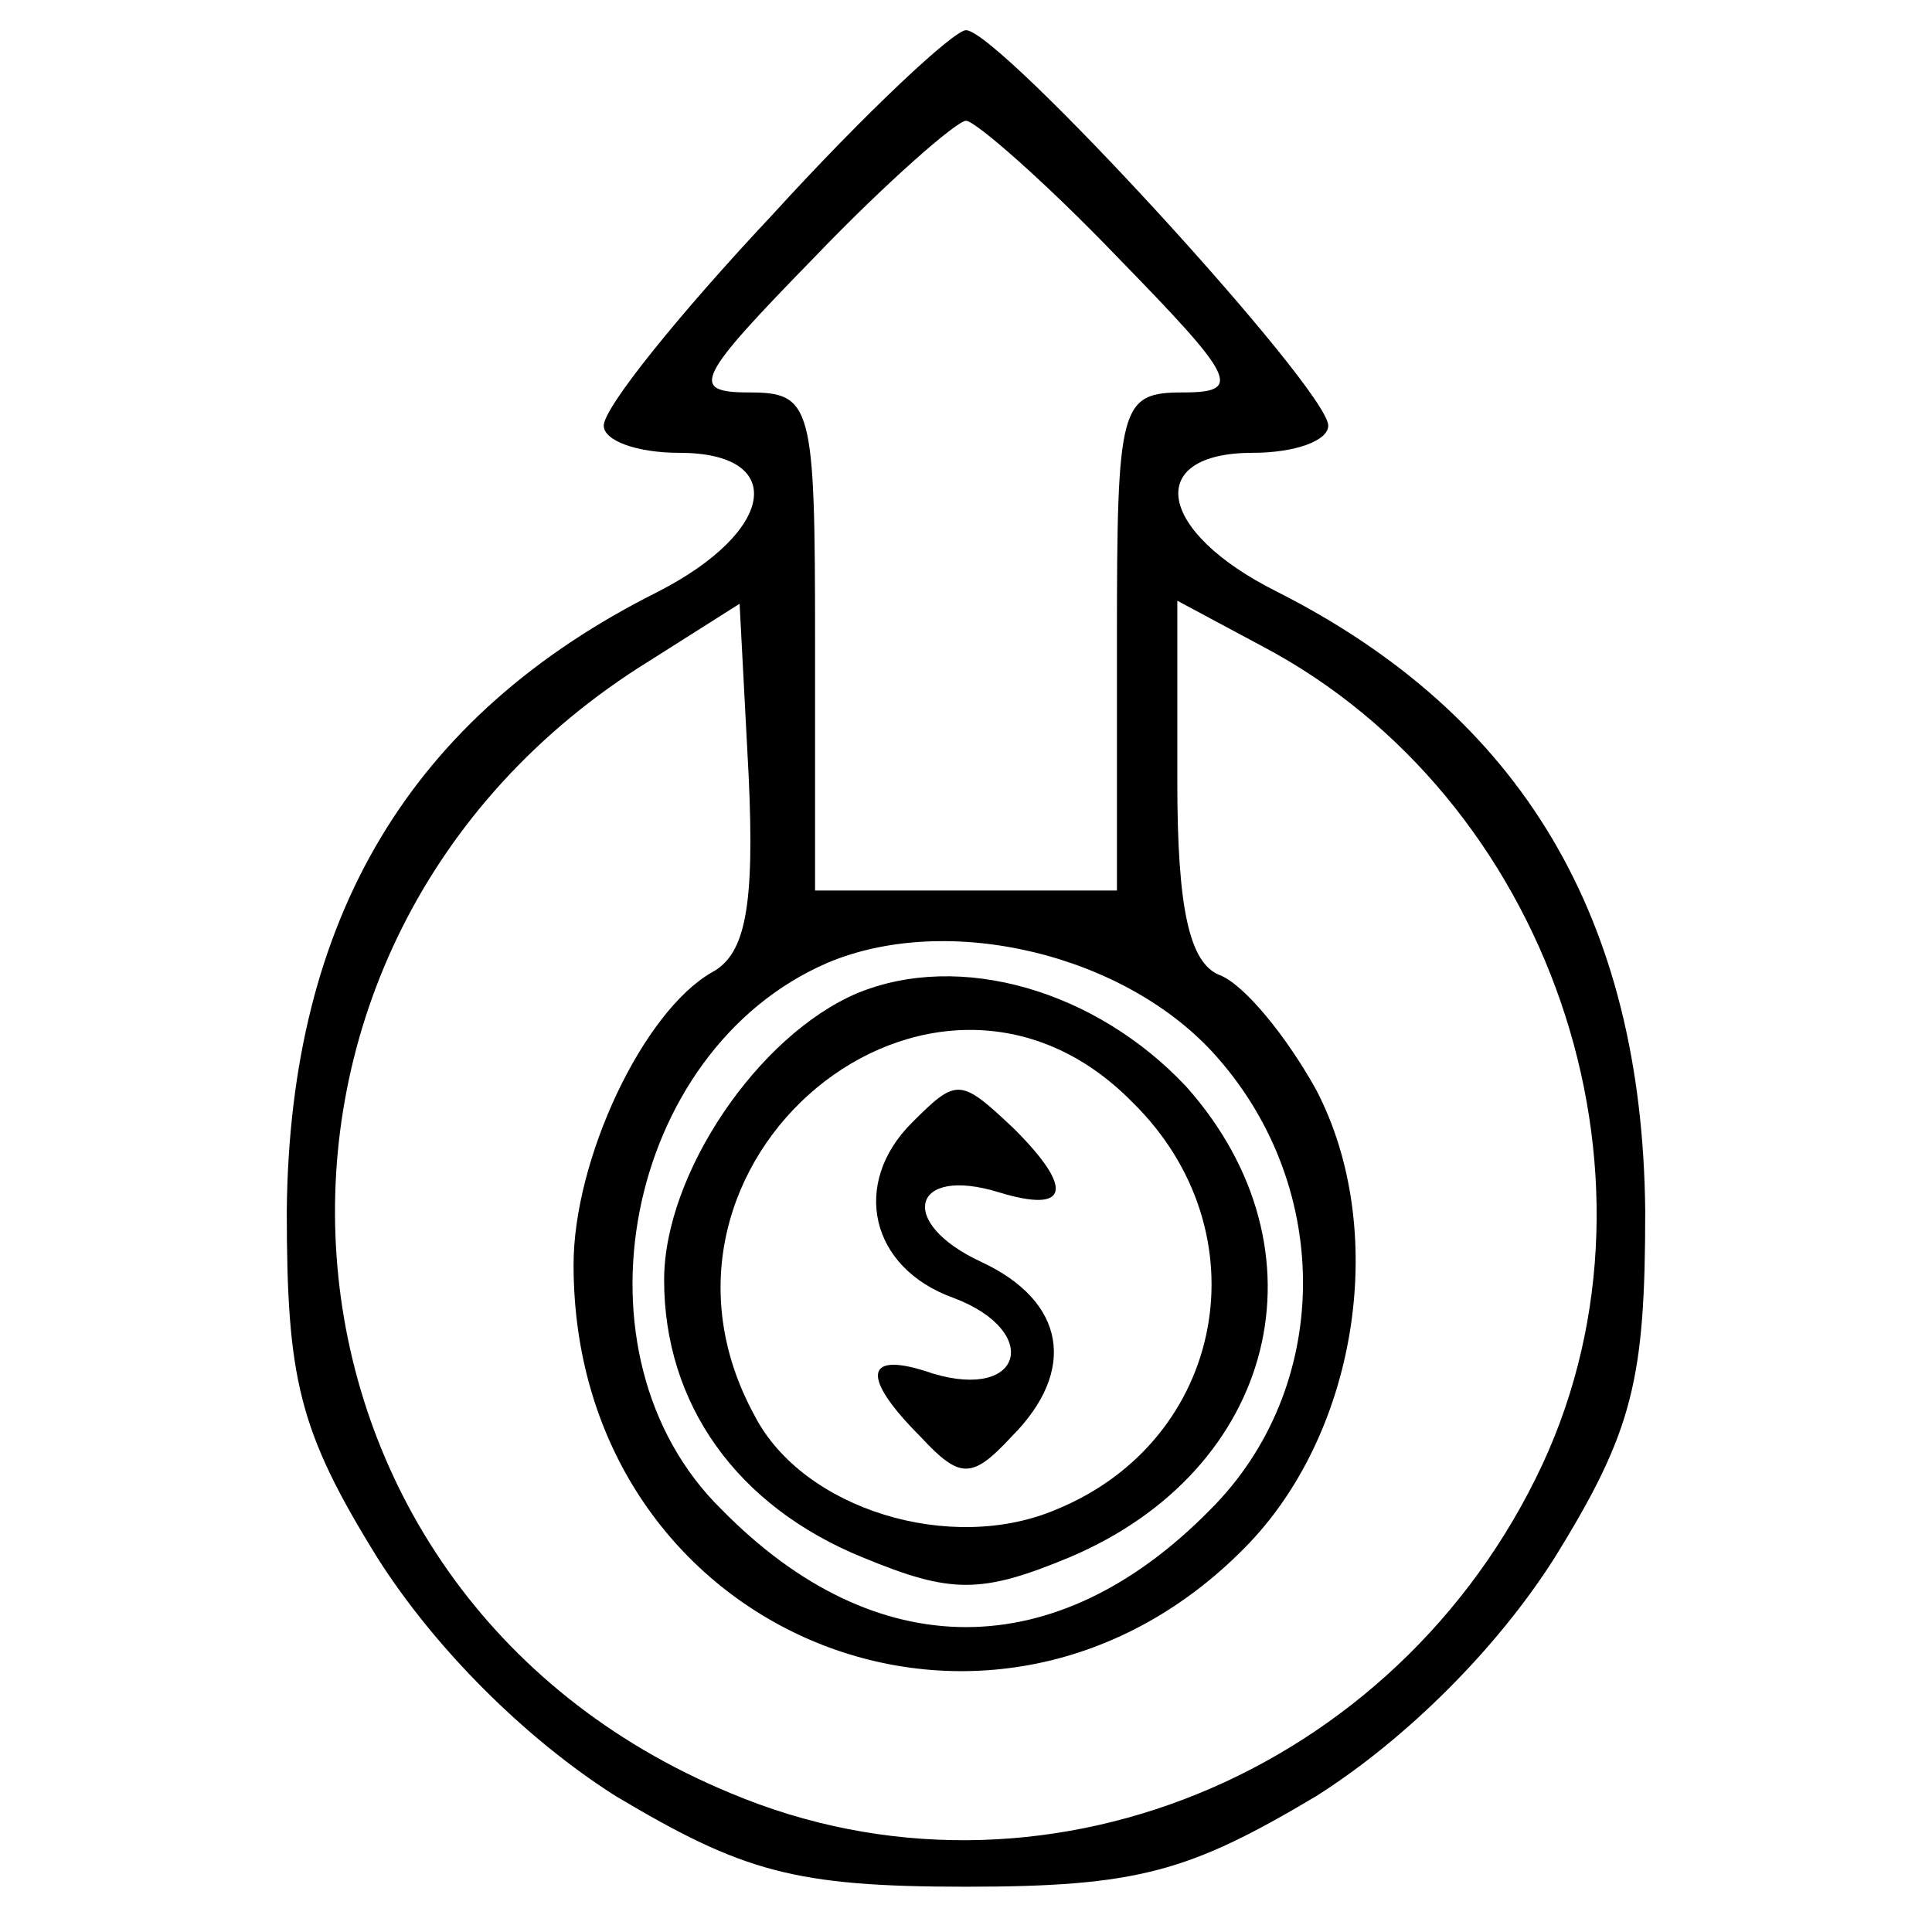
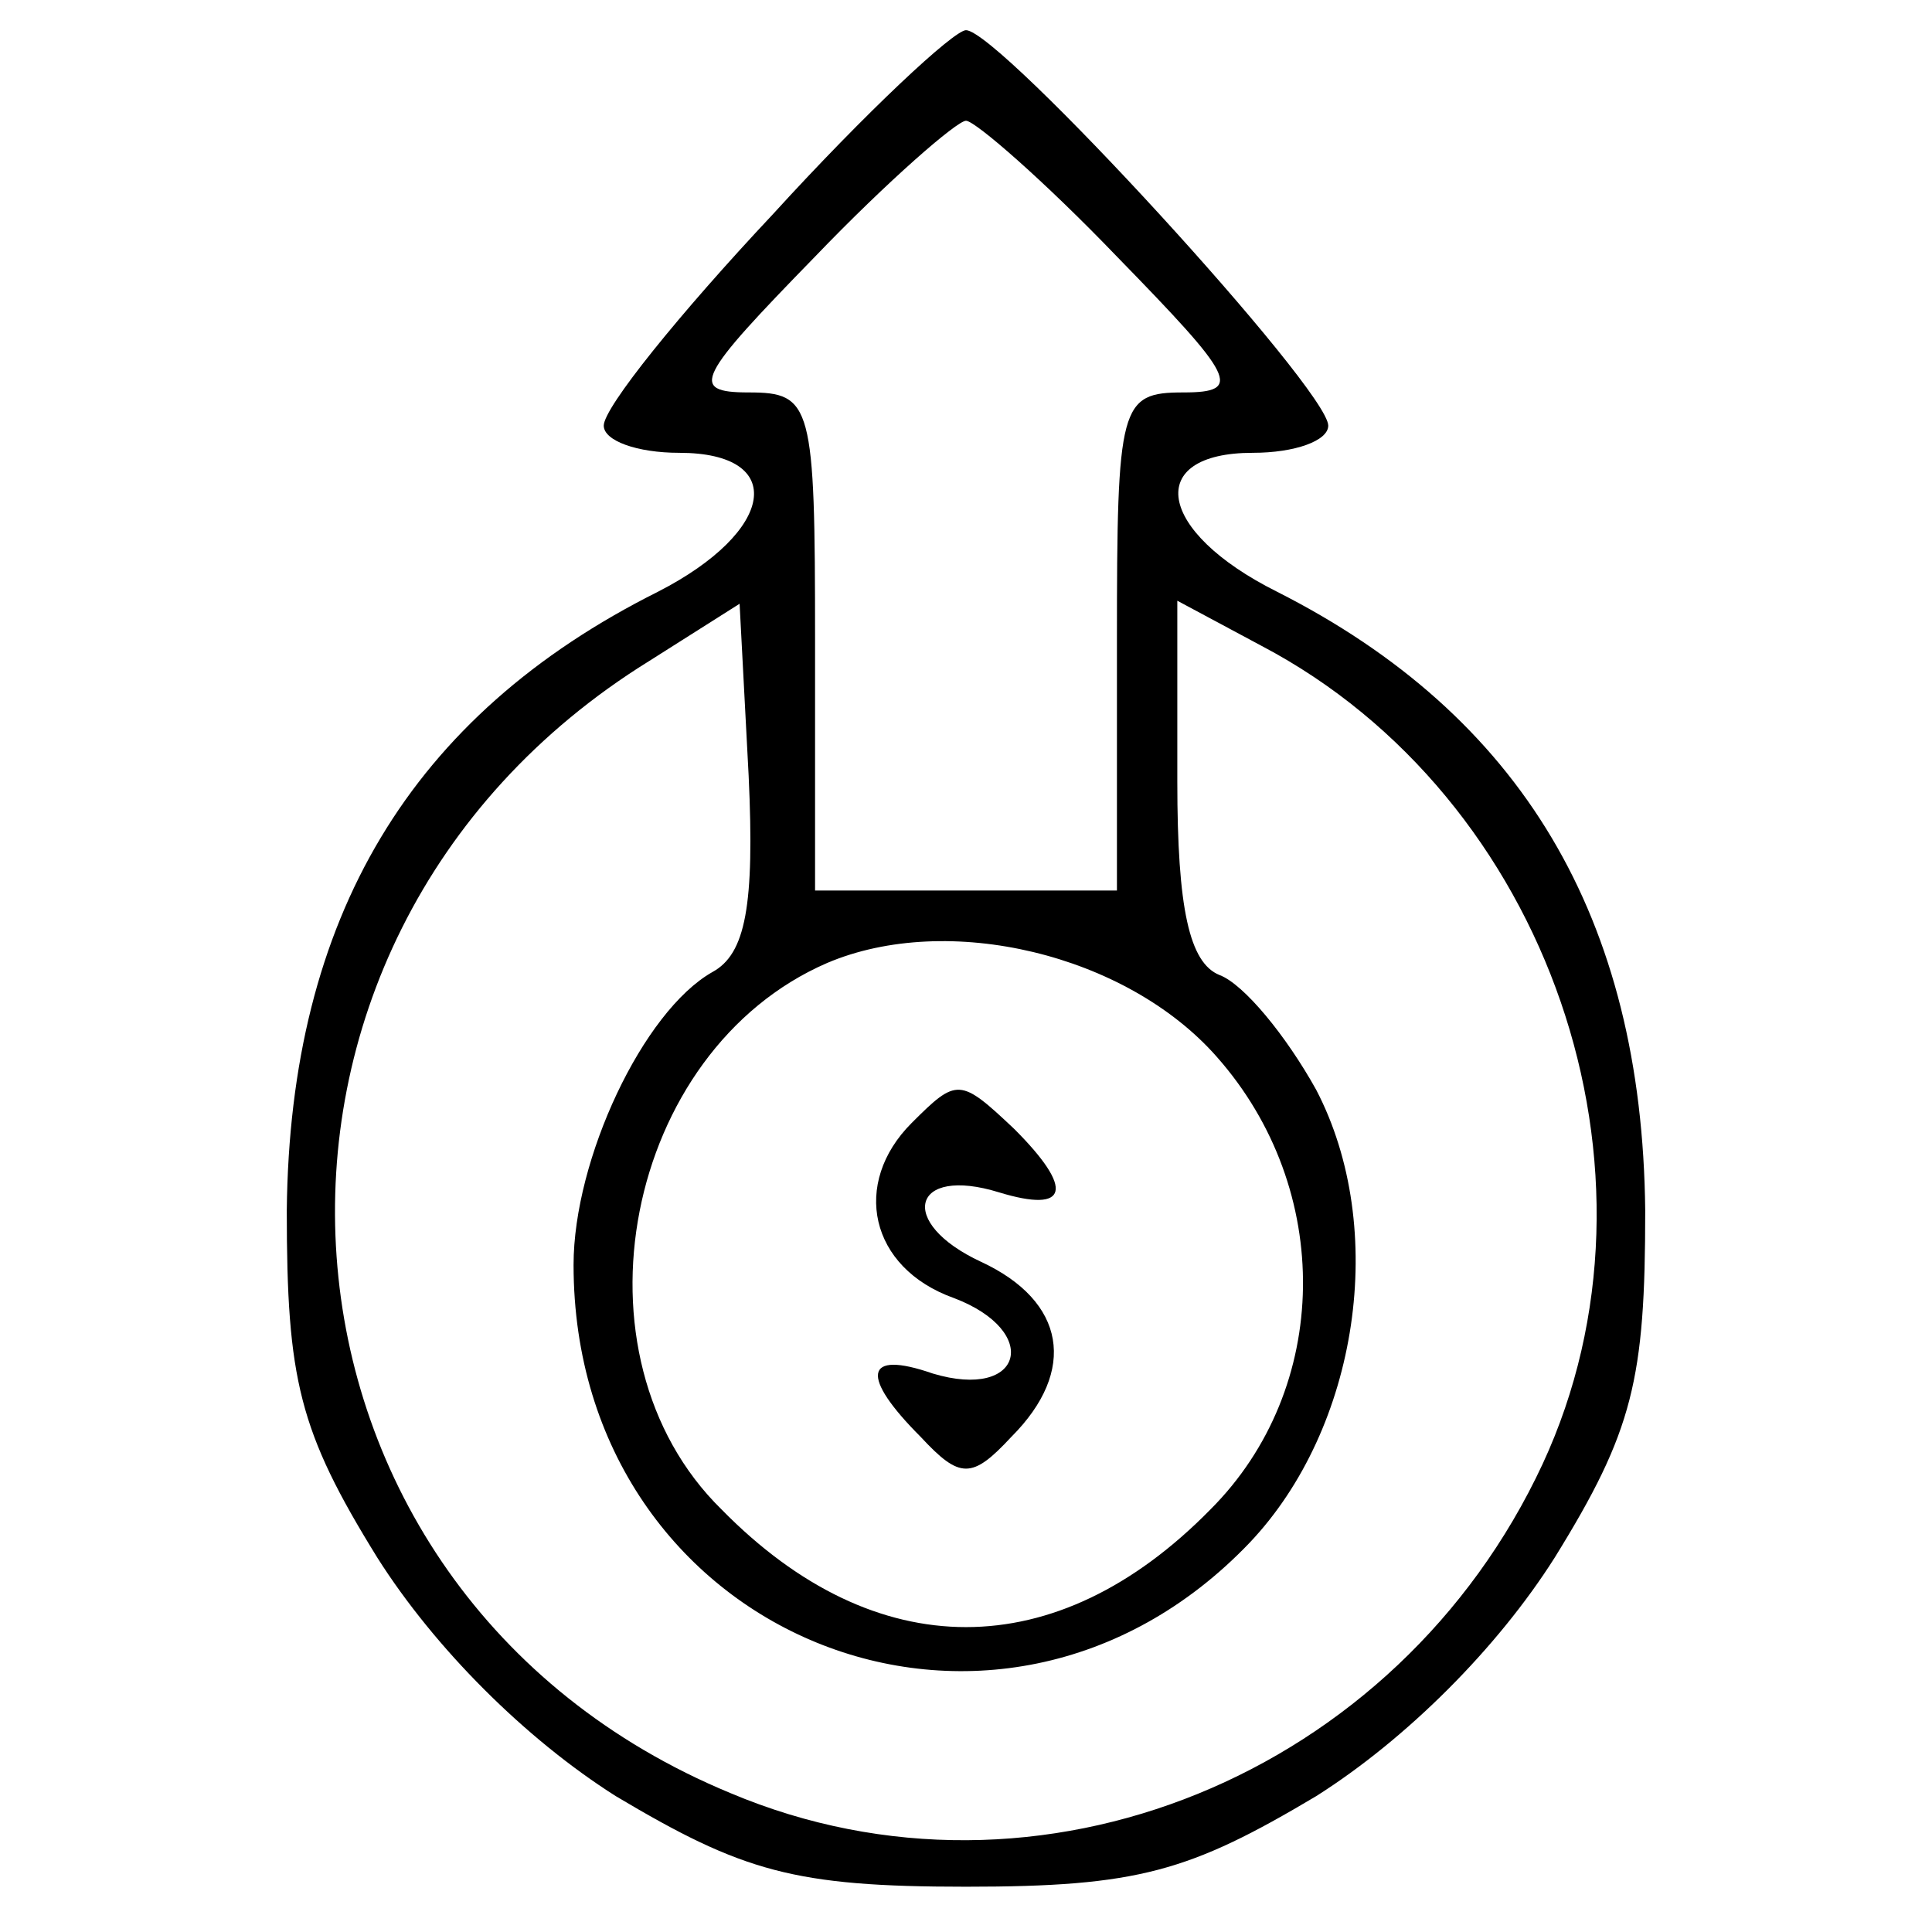
<svg xmlns="http://www.w3.org/2000/svg" version="1.0" width="64pt" height="64pt" viewBox="0 0 64 64" preserveAspectRatio="xMidYMid meet">
  <g transform="translate(0,64) scale(0.1,-0.1)" fill="#000000" stroke="none">
    <path d="M256 569 c-31 -33 -56 -64 -56 -70 0 -5 11 -9 25 -9 36 0 32 -26 -7 -46 -82 -41 -122 -108 -123 -205 0 -56 4 -73 30 -115 19 -30 49 -60 79 -79 42 -25 59 -30 116 -30 57 0 74 5 116 30 30 19 60 49 79 79 26 42 30 59 30 115 -1 97 -41 164 -122 205 -40 20 -44 46 -8 46 14 0 25 4 25 9 0 12 -109 131 -120 131 -4 0 -33 -27 -64 -61z m114 -14 c39 -40 42 -45 22 -45 -21 0 -22 -4 -22 -82 l0 -83 -50 0 -50 0 0 83 c0 78 -1 82 -22 82 -20 0 -17 5 22 45 24 25 47 45 50 45 3 0 26 -20 50 -45z m-134 -237 c-23 -13 -46 -62 -46 -97 0 -123 140 -180 224 -92 36 38 46 104 22 150 -10 18 -24 35 -32 38 -10 4 -14 22 -14 64 l0 60 28 -15 c95 -50 138 -174 93 -271 -48 -103 -167 -152 -269 -109 -162 67 -177 282 -27 375 l30 19 3 -57 c2 -43 -1 -59 -12 -65z m167 -28 c39 -44 38 -110 -2 -150 -51 -52 -111 -52 -162 0 -52 51 -32 152 35 181 40 17 99 3 129 -31z" />
-     <path d="M284 311 c-33 -14 -64 -60 -64 -95 0 -41 24 -75 66 -92 29 -12 39 -12 68 0 69 29 87 102 39 156 -30 32 -75 45 -109 31z m91 -36 c44 -43 31 -112 -25 -135 -35 -15 -84 0 -100 31 -46 84 59 171 125 104z" />
    <path d="M302 268 c-20 -20 -14 -48 14 -58 29 -11 23 -34 -7 -25 -23 8 -24 -1 -4 -21 13 -14 17 -14 30 0 22 22 18 45 -10 58 -28 13 -23 32 6 23 23 -7 25 1 5 21 -18 17 -19 17 -34 2z" />
  </g>
</svg>